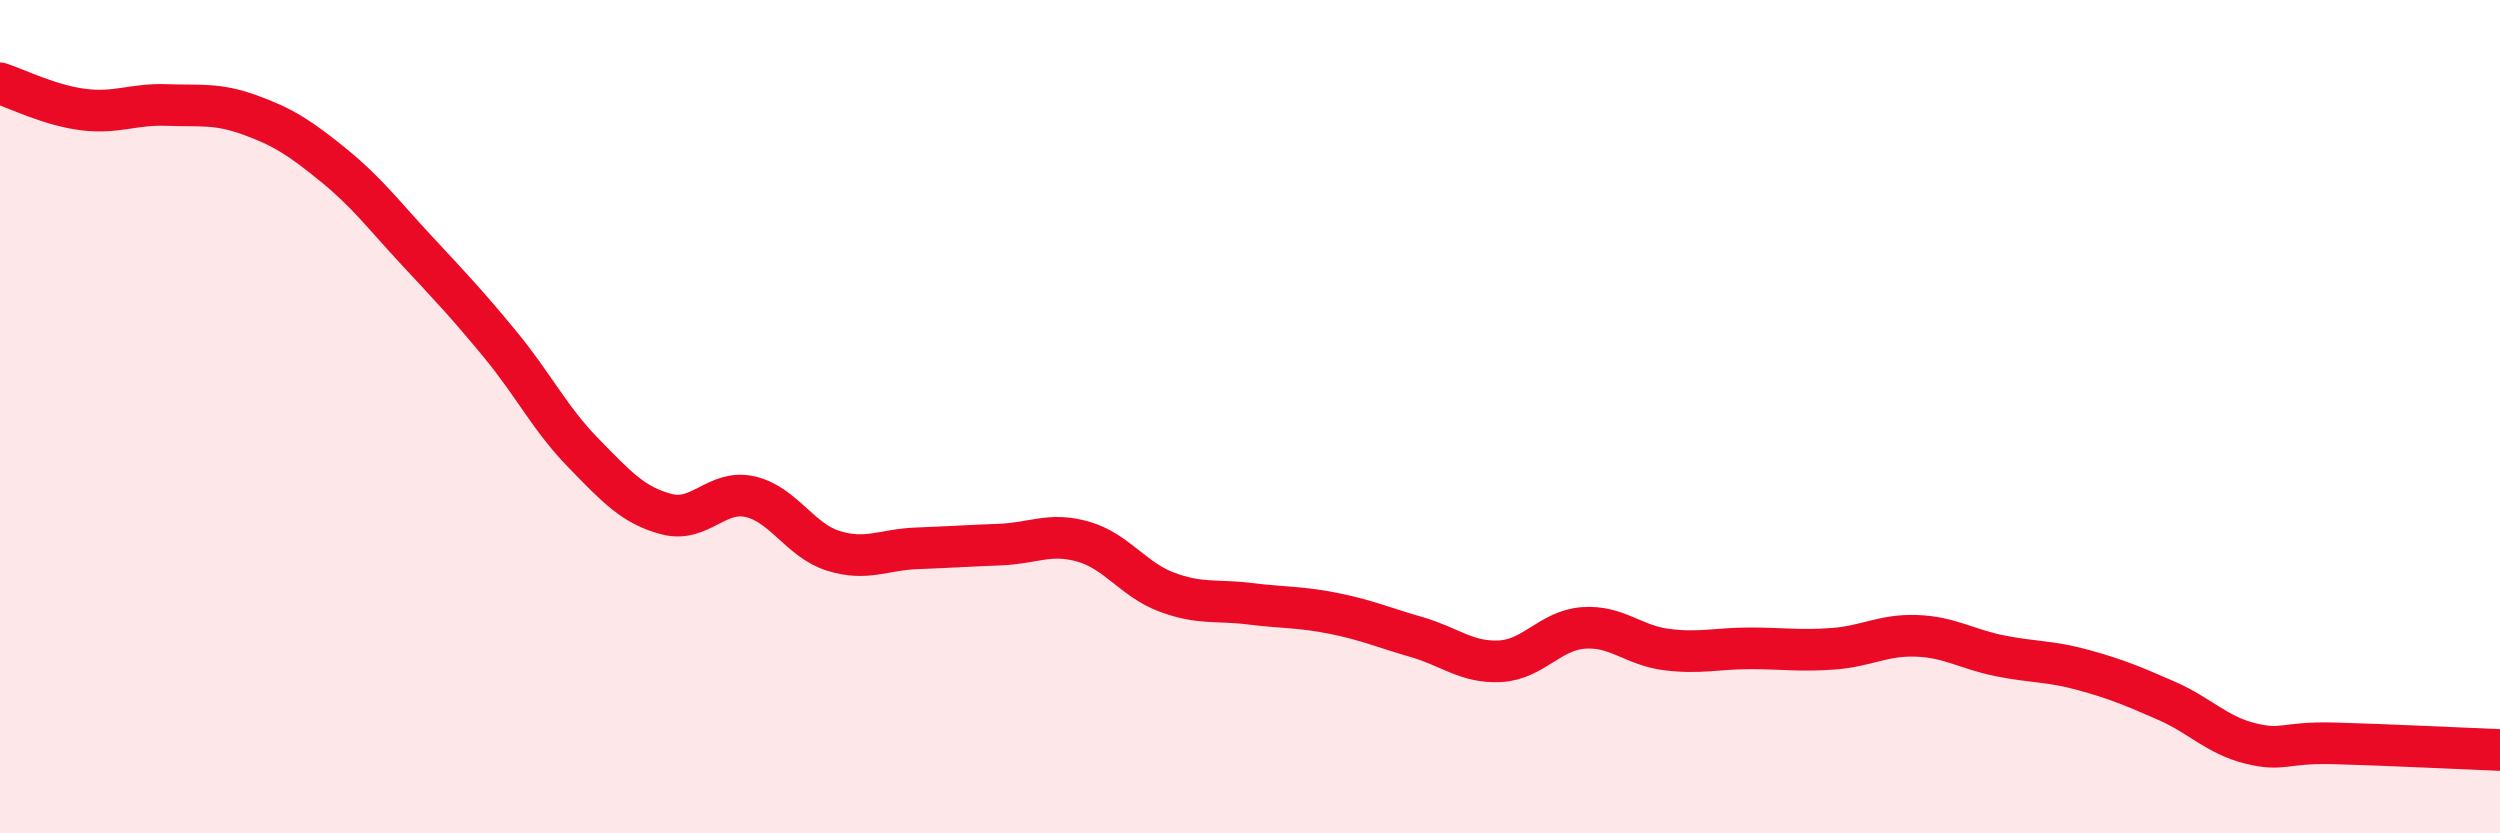
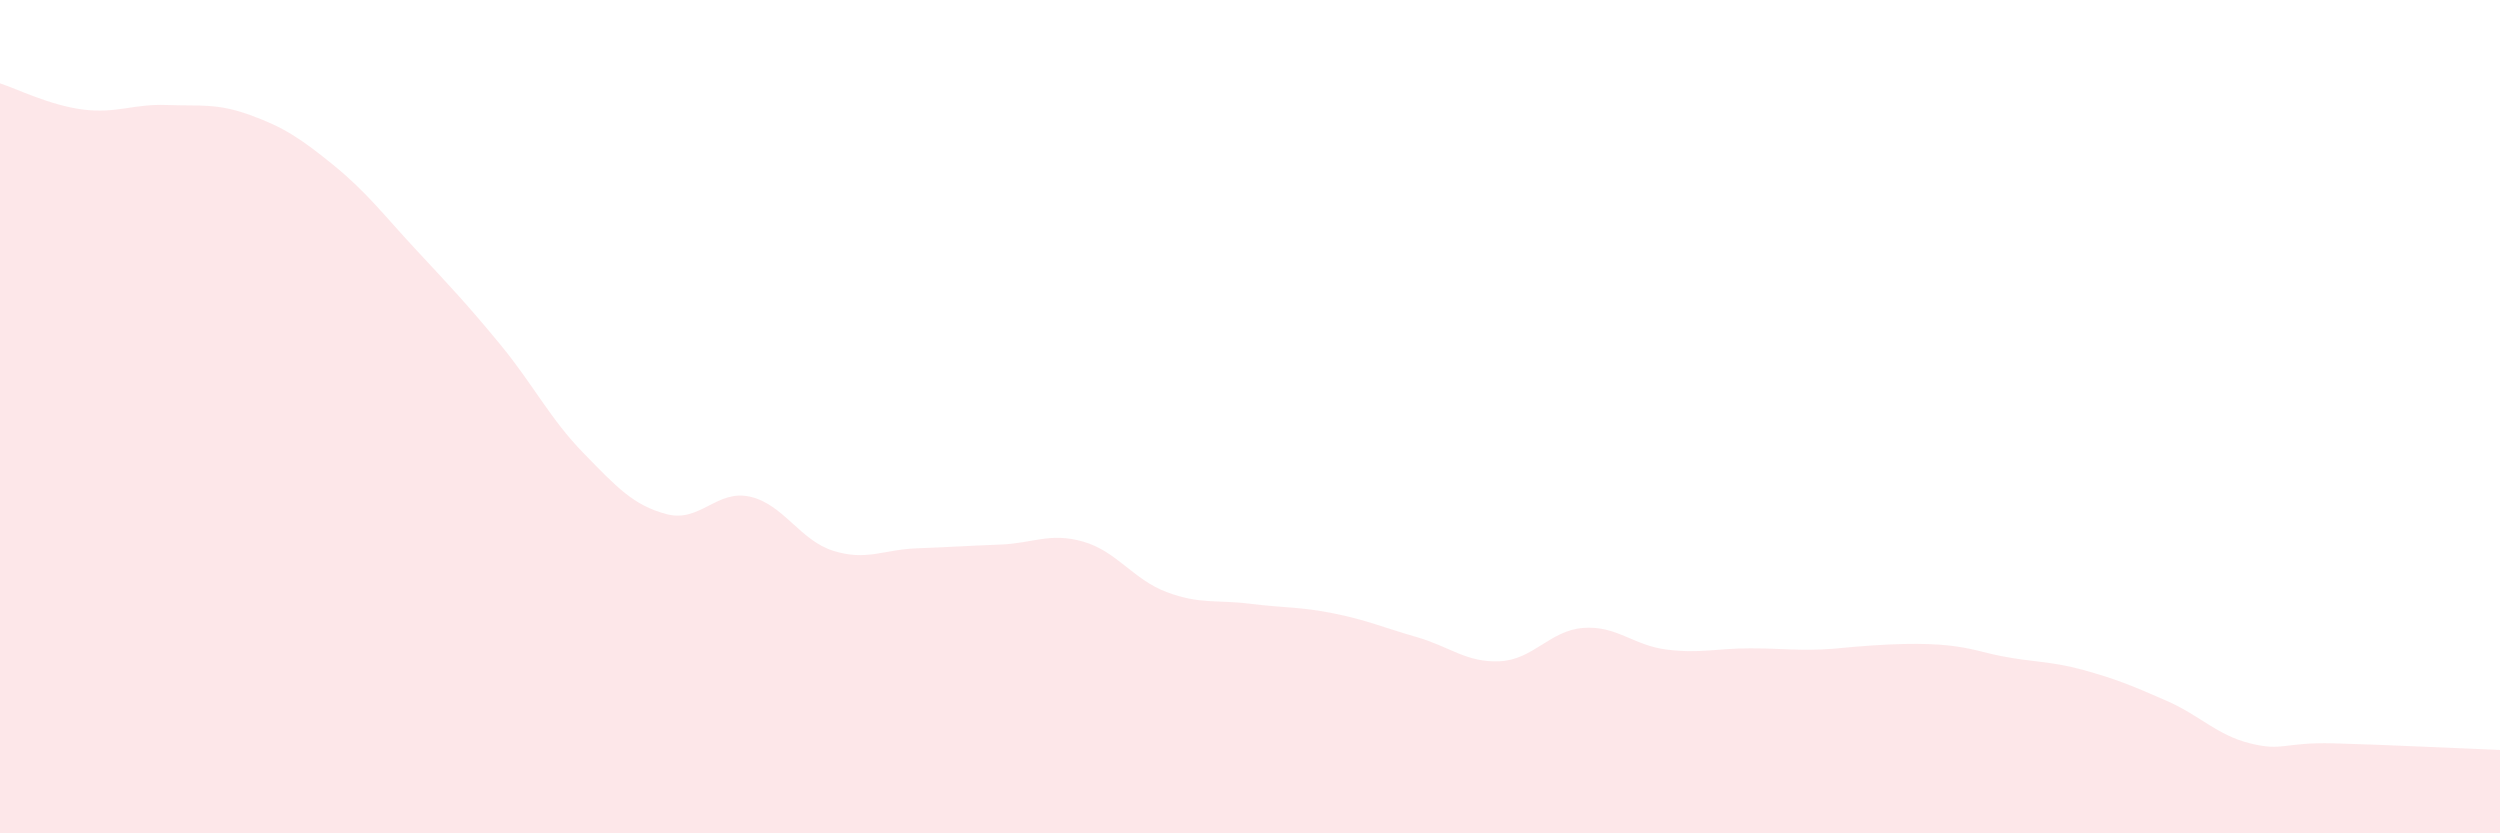
<svg xmlns="http://www.w3.org/2000/svg" width="60" height="20" viewBox="0 0 60 20">
-   <path d="M 0,2 C 0.4,2.13 1.2,2.53 2,2.63 C 2.8,2.73 3.2,2.49 4,2.52 C 4.8,2.55 5.2,2.47 6,2.76 C 6.8,3.05 7.2,3.31 8,3.96 C 8.8,4.61 9.2,5.15 10,6.01 C 10.8,6.87 11.2,7.29 12,8.26 C 12.8,9.23 13.2,10.05 14,10.87 C 14.8,11.69 15.2,12.13 16,12.34 C 16.8,12.55 17.2,11.74 18,11.92 C 18.8,12.1 19.2,12.97 20,13.22 C 20.8,13.47 21.2,13.19 22,13.16 C 22.8,13.13 23.2,13.1 24,13.07 C 24.8,13.04 25.2,12.77 26,13 C 26.8,13.23 27.2,13.91 28,14.21 C 28.8,14.51 29.2,14.39 30,14.49 C 30.8,14.59 31.2,14.56 32,14.72 C 32.8,14.88 33.2,15.06 34,15.29 C 34.8,15.52 35.2,15.91 36,15.87 C 36.8,15.83 37.2,15.13 38,15.07 C 38.8,15.01 39.2,15.49 40,15.59 C 40.8,15.69 41.2,15.56 42,15.56 C 42.8,15.56 43.2,15.63 44,15.57 C 44.8,15.51 45.2,15.23 46,15.26 C 46.8,15.29 47.2,15.58 48,15.74 C 48.8,15.9 49.2,15.86 50,16.08 C 50.8,16.3 51.2,16.47 52,16.82 C 52.8,17.17 53.2,17.64 54,17.84 C 54.8,18.04 54.8,17.81 56,17.84 C 57.2,17.87 59.2,17.97 60,18L60 20L0 20Z" fill="#EB0A25" opacity="0.1" stroke-linecap="round" stroke-linejoin="round" />
-   <path d="M 0,2 C 0.4,2.13 1.2,2.53 2,2.63 C 2.8,2.73 3.2,2.49 4,2.52 C 4.8,2.55 5.2,2.47 6,2.76 C 6.8,3.05 7.2,3.31 8,3.96 C 8.8,4.61 9.2,5.15 10,6.01 C 10.8,6.87 11.2,7.29 12,8.26 C 12.8,9.23 13.2,10.05 14,10.87 C 14.8,11.69 15.2,12.13 16,12.34 C 16.8,12.55 17.2,11.74 18,11.92 C 18.8,12.1 19.2,12.97 20,13.22 C 20.8,13.47 21.2,13.19 22,13.16 C 22.8,13.13 23.2,13.1 24,13.07 C 24.8,13.04 25.2,12.77 26,13 C 26.8,13.23 27.2,13.91 28,14.21 C 28.8,14.51 29.2,14.39 30,14.49 C 30.8,14.59 31.2,14.56 32,14.72 C 32.8,14.88 33.2,15.06 34,15.29 C 34.8,15.52 35.2,15.91 36,15.87 C 36.8,15.83 37.2,15.13 38,15.07 C 38.8,15.01 39.2,15.49 40,15.59 C 40.8,15.69 41.2,15.56 42,15.56 C 42.8,15.56 43.2,15.63 44,15.57 C 44.8,15.51 45.2,15.23 46,15.26 C 46.8,15.29 47.2,15.58 48,15.74 C 48.8,15.9 49.2,15.86 50,16.08 C 50.8,16.3 51.2,16.47 52,16.82 C 52.8,17.17 53.2,17.64 54,17.84 C 54.8,18.04 54.8,17.81 56,17.84 C 57.2,17.87 59.2,17.97 60,18" stroke="#EB0A25" stroke-width="1" fill="none" stroke-linecap="round" stroke-linejoin="round" />
+   <path d="M 0,2 C 0.4,2.13 1.2,2.53 2,2.63 C 2.8,2.73 3.2,2.49 4,2.52 C 4.8,2.55 5.2,2.47 6,2.76 C 6.8,3.05 7.2,3.31 8,3.96 C 8.8,4.61 9.2,5.15 10,6.01 C 10.8,6.87 11.2,7.29 12,8.26 C 12.8,9.23 13.2,10.05 14,10.87 C 14.8,11.69 15.2,12.13 16,12.34 C 16.8,12.55 17.2,11.74 18,11.92 C 18.8,12.1 19.2,12.97 20,13.22 C 20.8,13.47 21.2,13.19 22,13.16 C 22.8,13.13 23.2,13.1 24,13.07 C 24.8,13.04 25.2,12.77 26,13 C 26.8,13.23 27.2,13.91 28,14.21 C 28.8,14.51 29.2,14.39 30,14.49 C 30.8,14.59 31.2,14.56 32,14.72 C 32.8,14.88 33.2,15.06 34,15.29 C 34.8,15.52 35.2,15.91 36,15.87 C 36.8,15.83 37.2,15.13 38,15.07 C 38.8,15.01 39.2,15.49 40,15.59 C 40.8,15.69 41.2,15.56 42,15.56 C 42.8,15.56 43.2,15.63 44,15.57 C 46.8,15.29 47.2,15.58 48,15.74 C 48.8,15.9 49.2,15.86 50,16.08 C 50.8,16.3 51.2,16.47 52,16.82 C 52.8,17.17 53.2,17.64 54,17.84 C 54.8,18.04 54.8,17.81 56,17.84 C 57.2,17.87 59.2,17.97 60,18L60 20L0 20Z" fill="#EB0A25" opacity="0.1" stroke-linecap="round" stroke-linejoin="round" />
</svg>